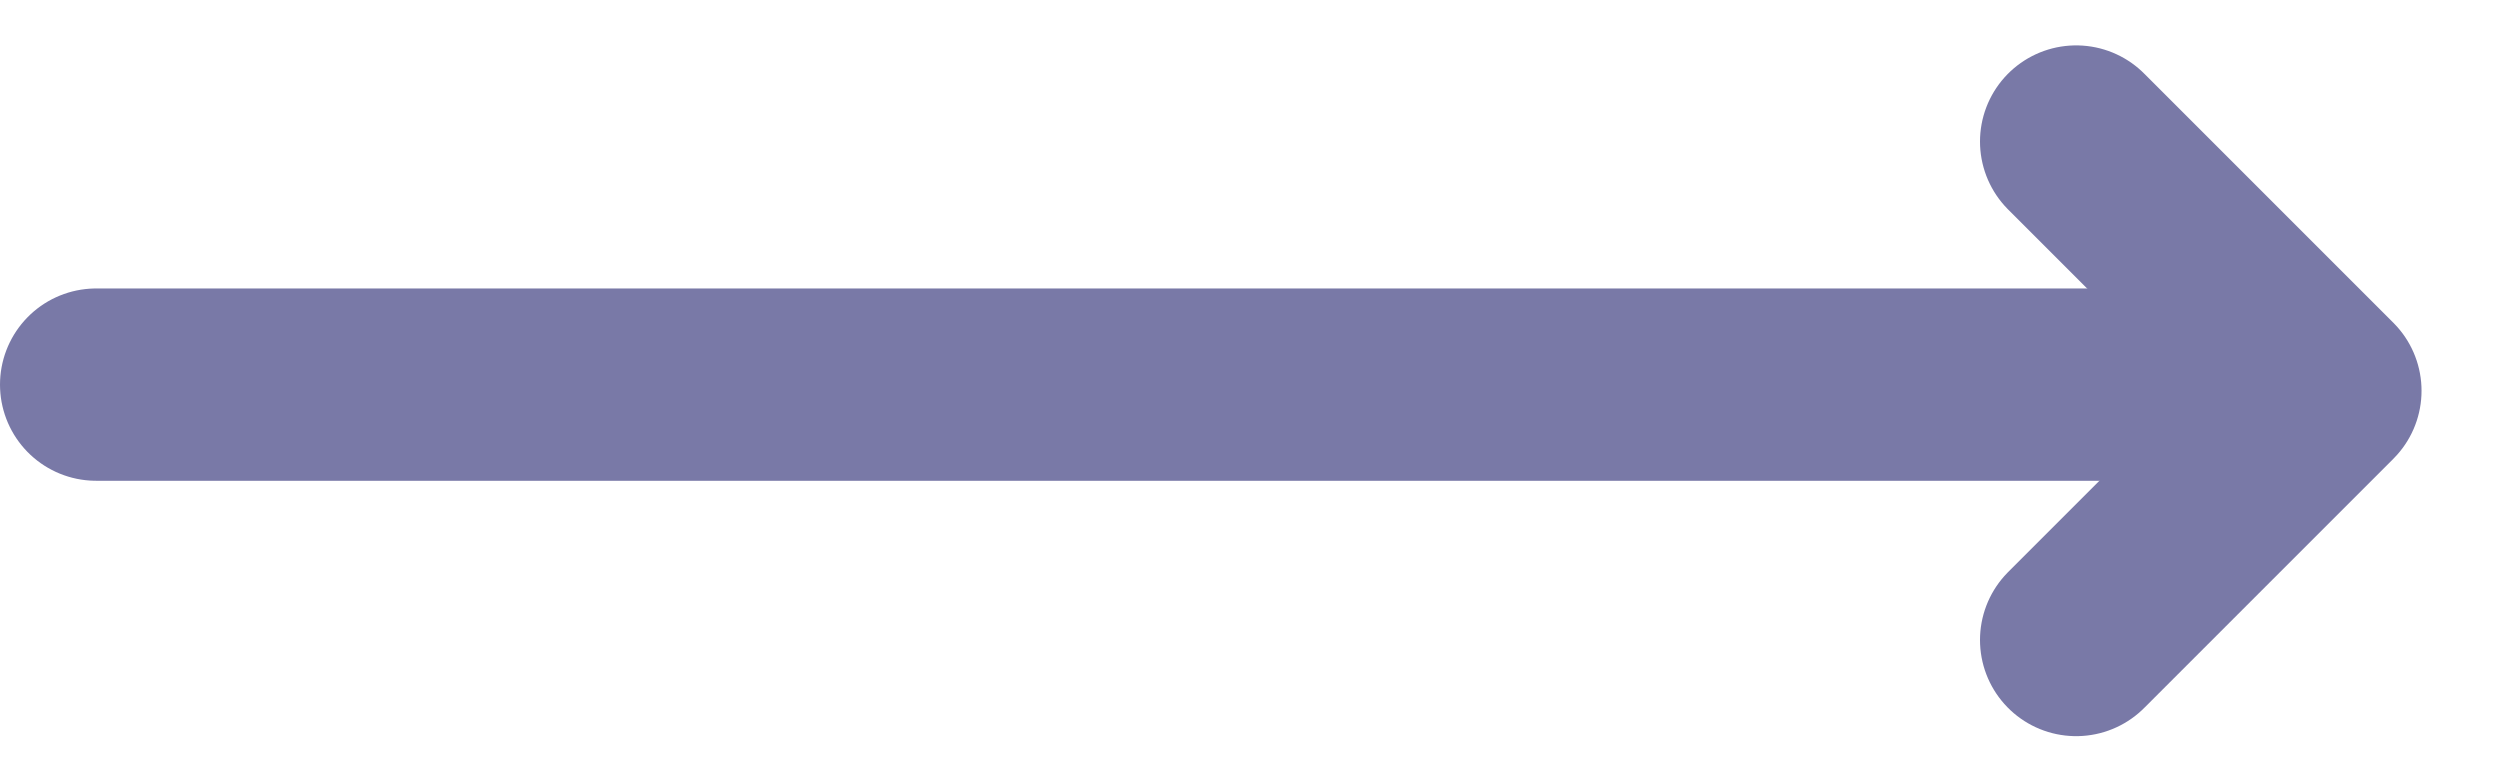
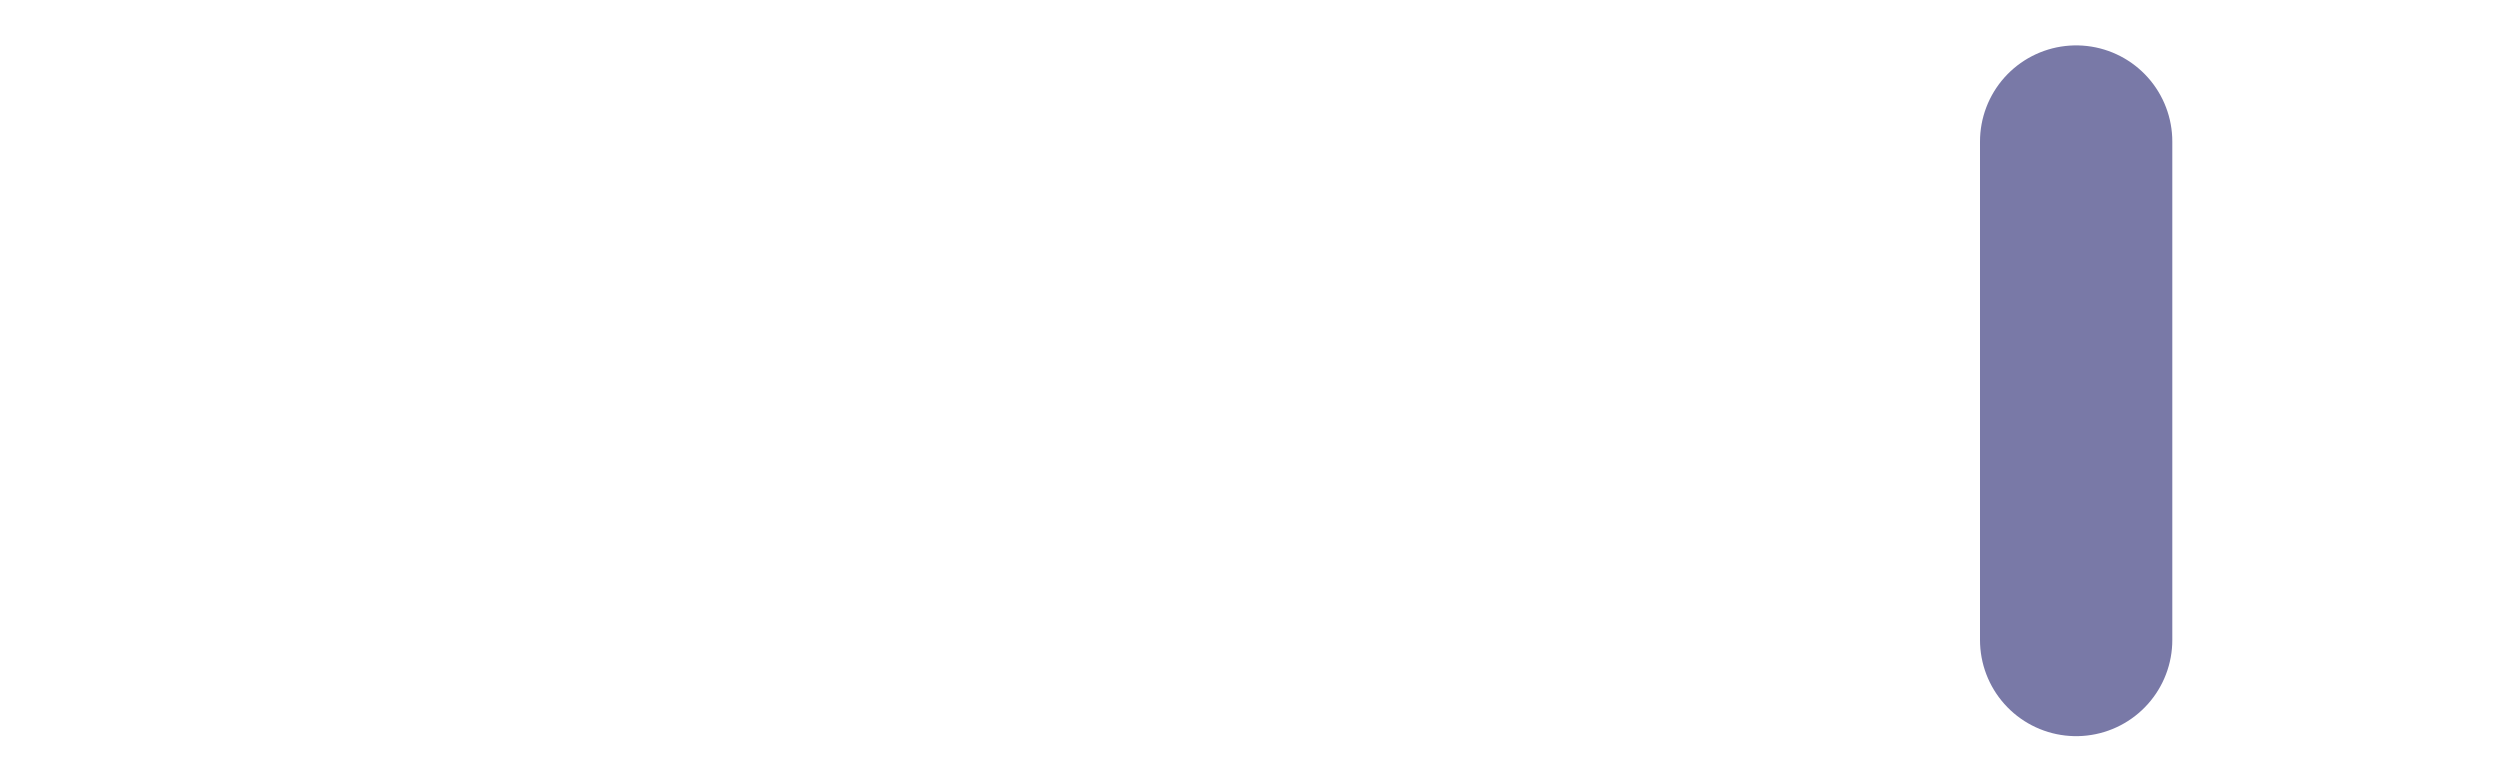
<svg xmlns="http://www.w3.org/2000/svg" width="26" height="8" viewBox="0 0 26 8" fill="none">
-   <path d="M1 4L22 4" stroke="#7979A7" stroke-width="2" stroke-linecap="round" />
-   <path d="M21.592 1.472L24.184 4.064L21.592 6.656" stroke="#7979A7" stroke-width="2" stroke-linecap="round" stroke-linejoin="round" />
+   <path d="M21.592 1.472L21.592 6.656" stroke="#7979A7" stroke-width="2" stroke-linecap="round" stroke-linejoin="round" />
</svg>